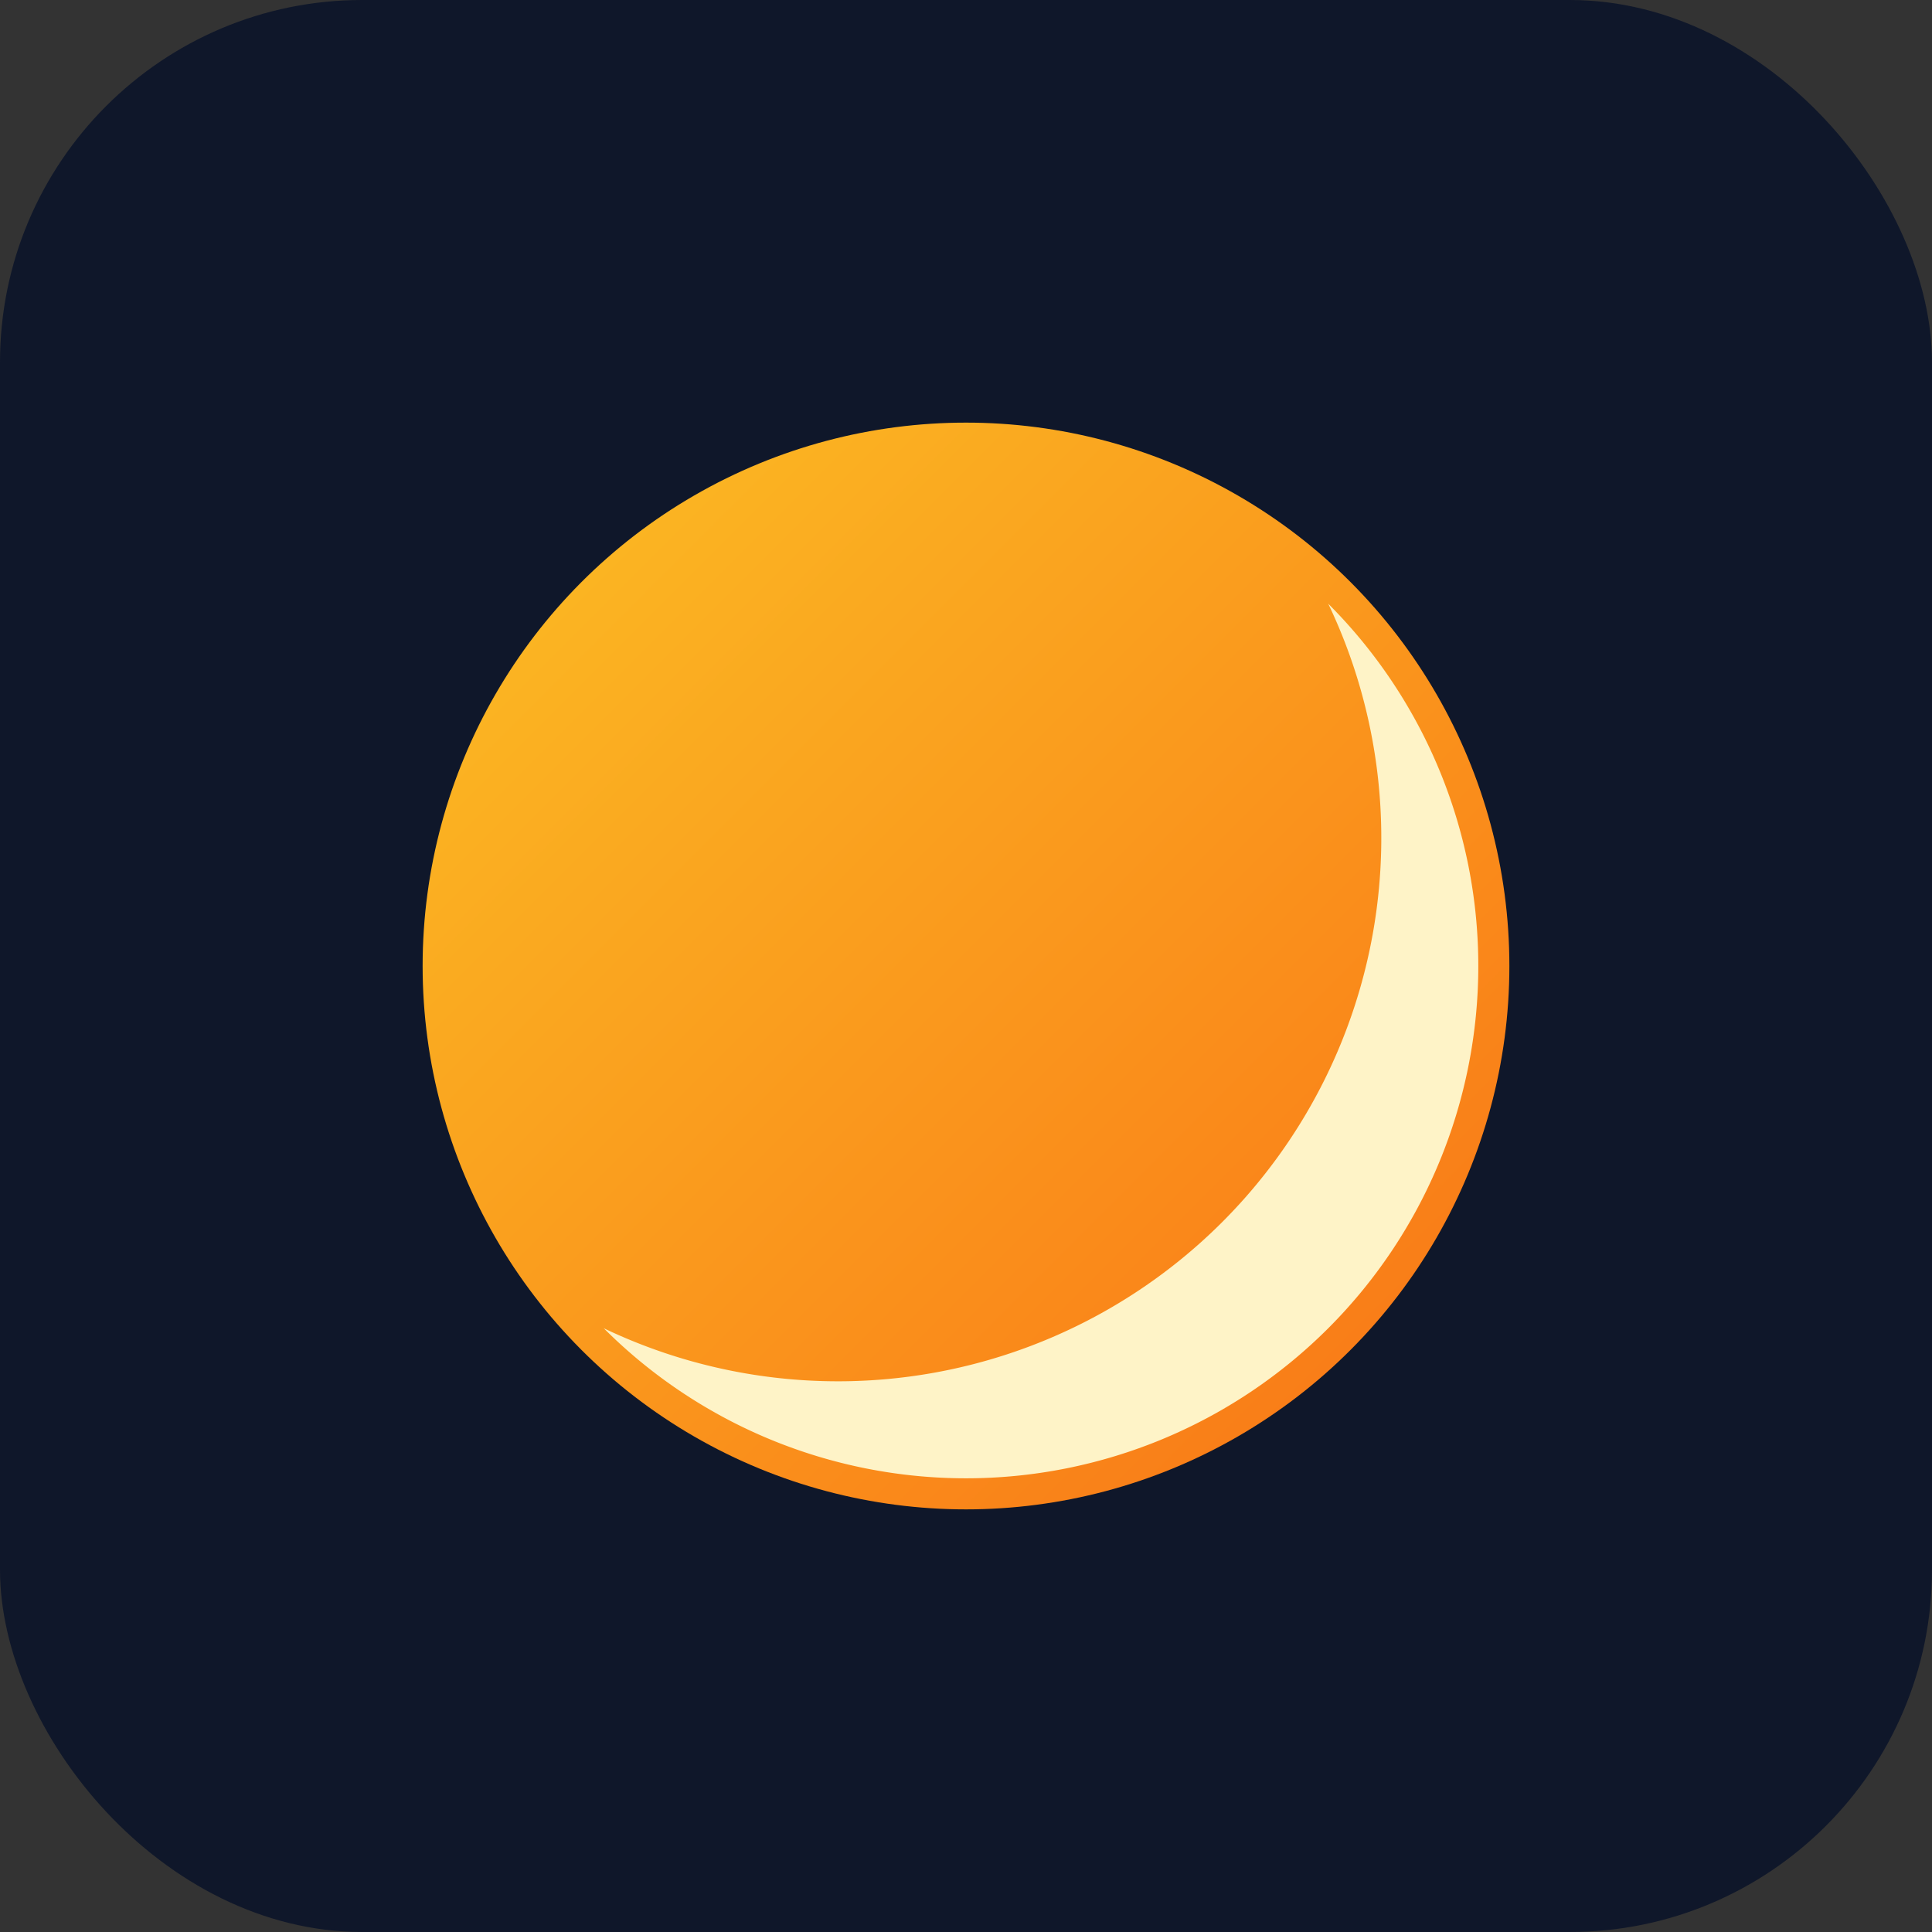
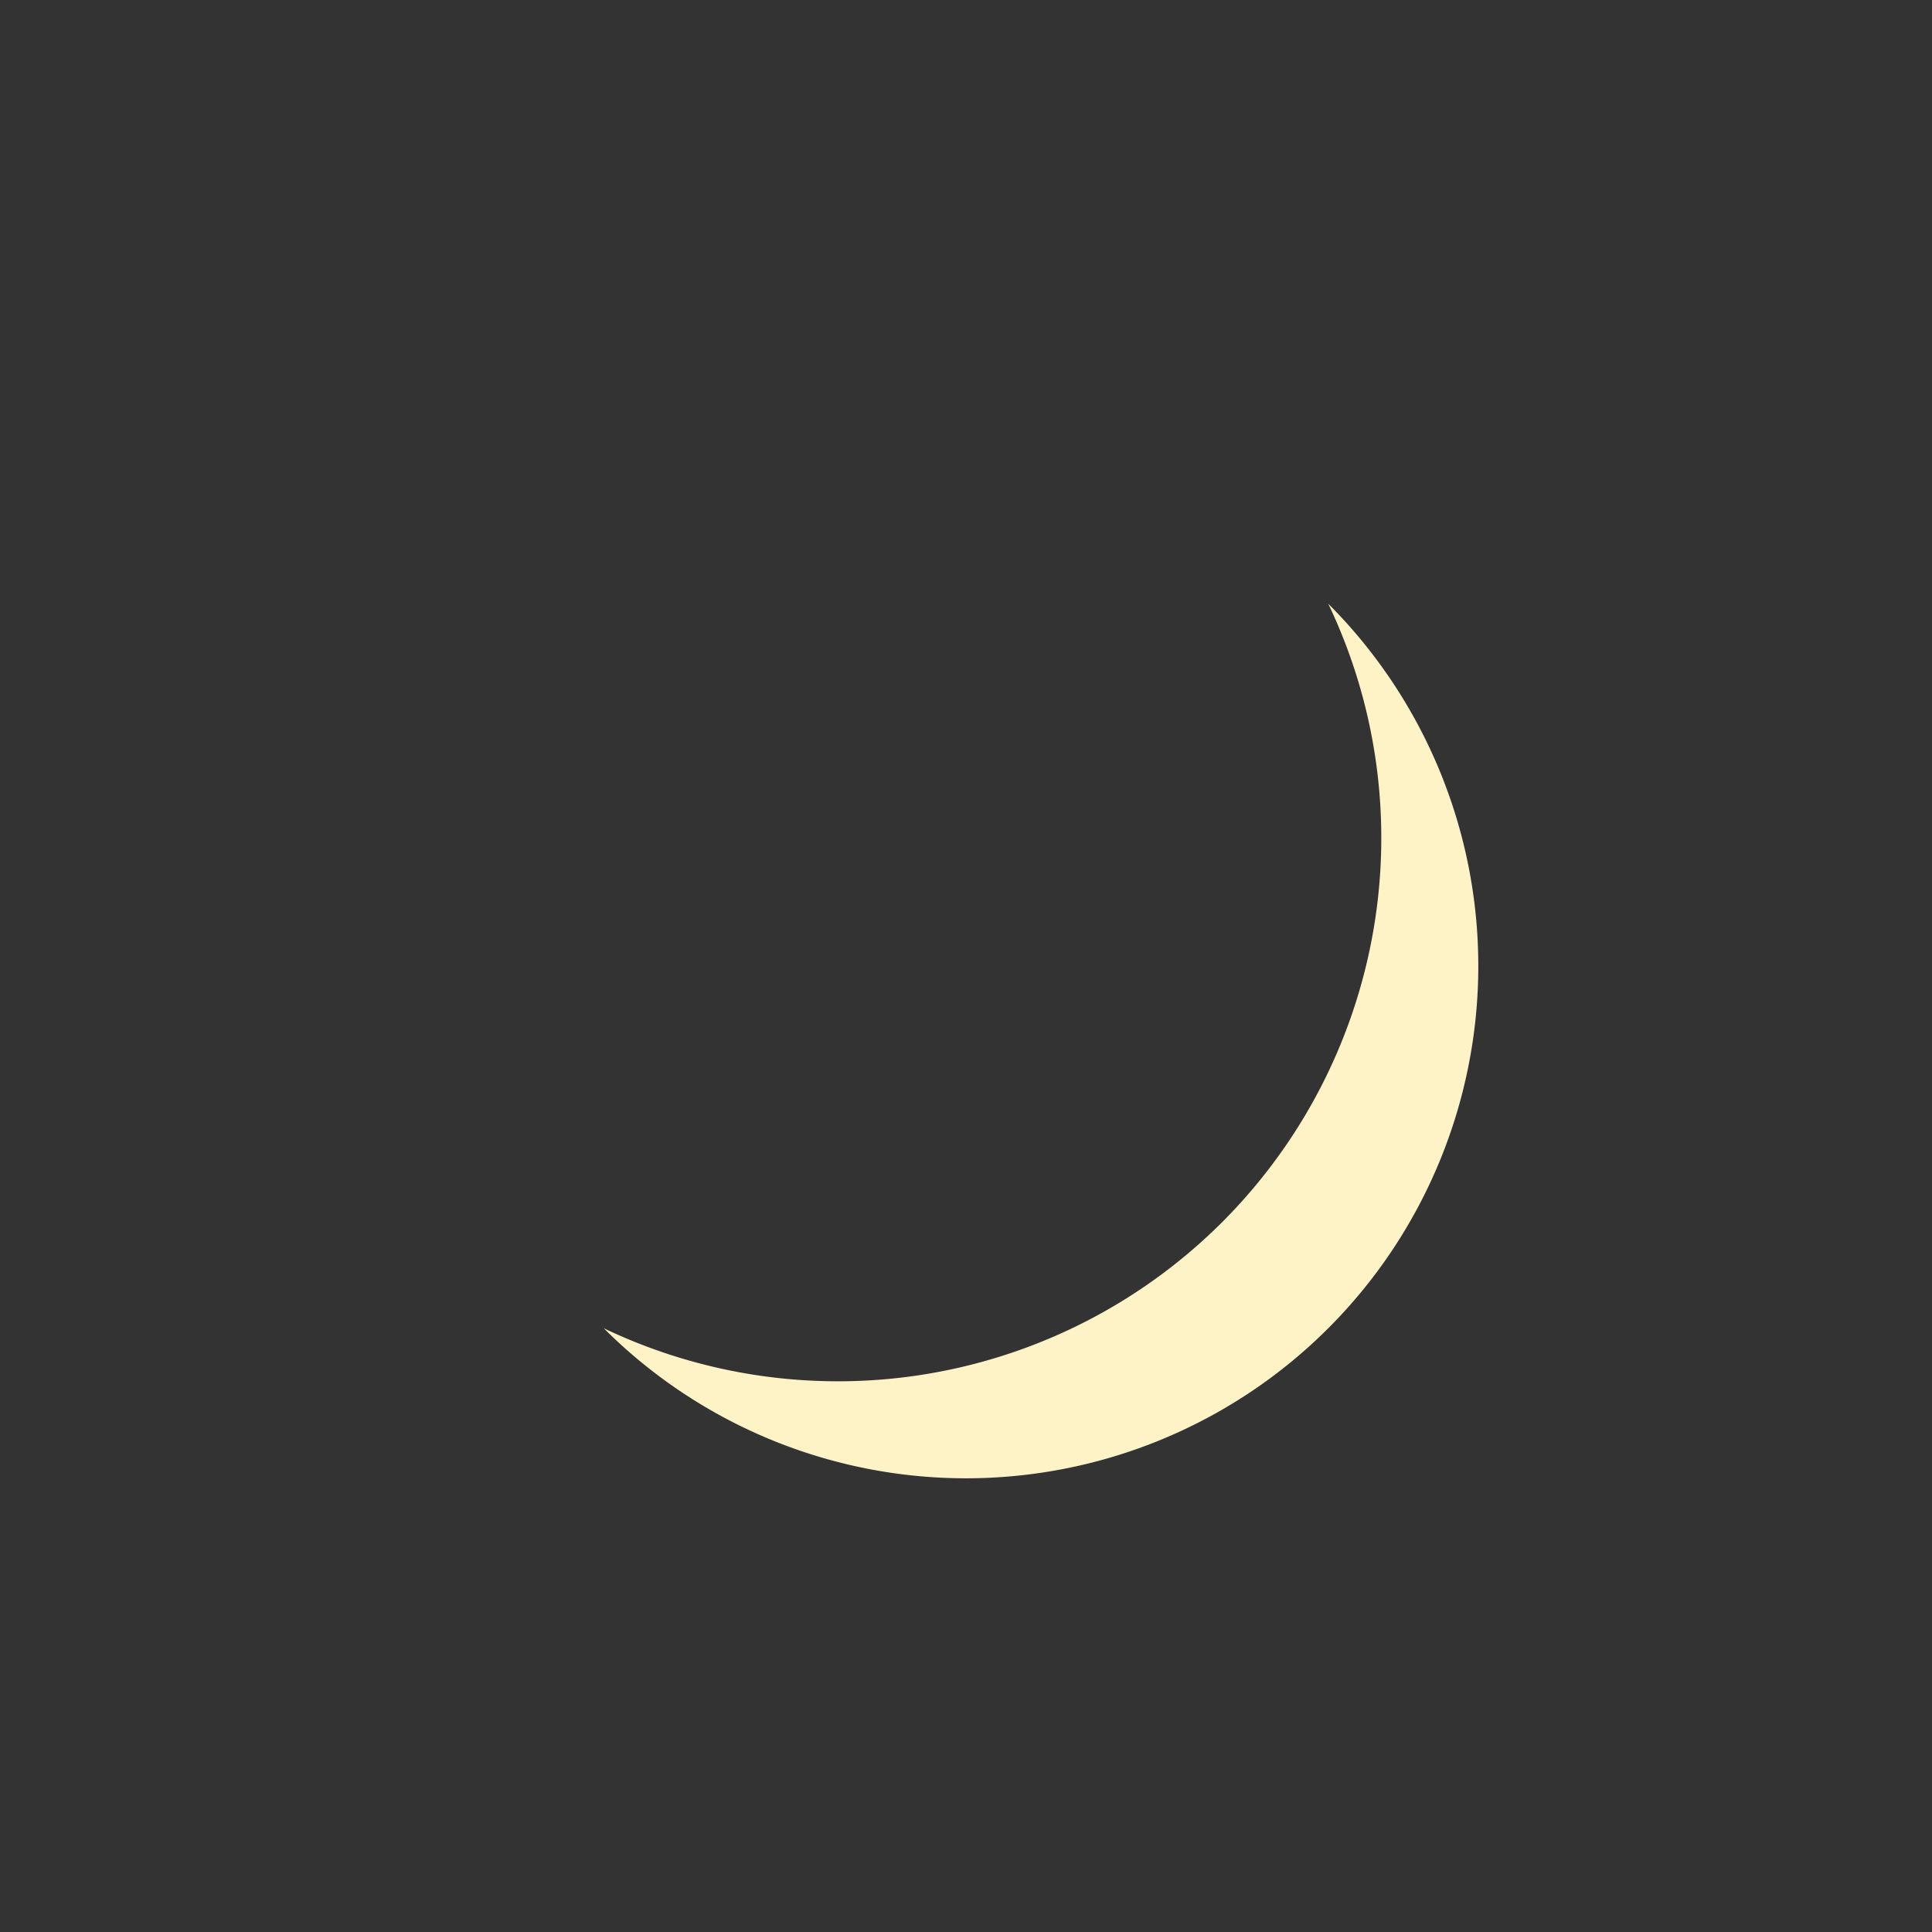
<svg xmlns="http://www.w3.org/2000/svg" viewBox="0 0 64 64">
  <rect x="0" y="0" width="64" height="64" fill="#333333" stroke="none" />
  <defs>
    <linearGradient id="g" x1="0" y1="0" x2="1" y2="1">
      <stop offset="0%" stop-color="#fbbf24" />
      <stop offset="100%" stop-color="#f97316" />
    </linearGradient>
  </defs>
-   <rect width="64" height="64" rx="12" fill="#0f172a" />
-   <circle cx="32" cy="32" r="18" fill="url(#g)" />
-   <path d="M44 20a16 16 0 1 1-24 24 18 18 0 0 0 24-24z" fill="#fef3c7" />
+   <path d="M44 20a16 16 0 1 1-24 24 18 18 0 0 0 24-24" fill="#fef3c7" />
</svg>